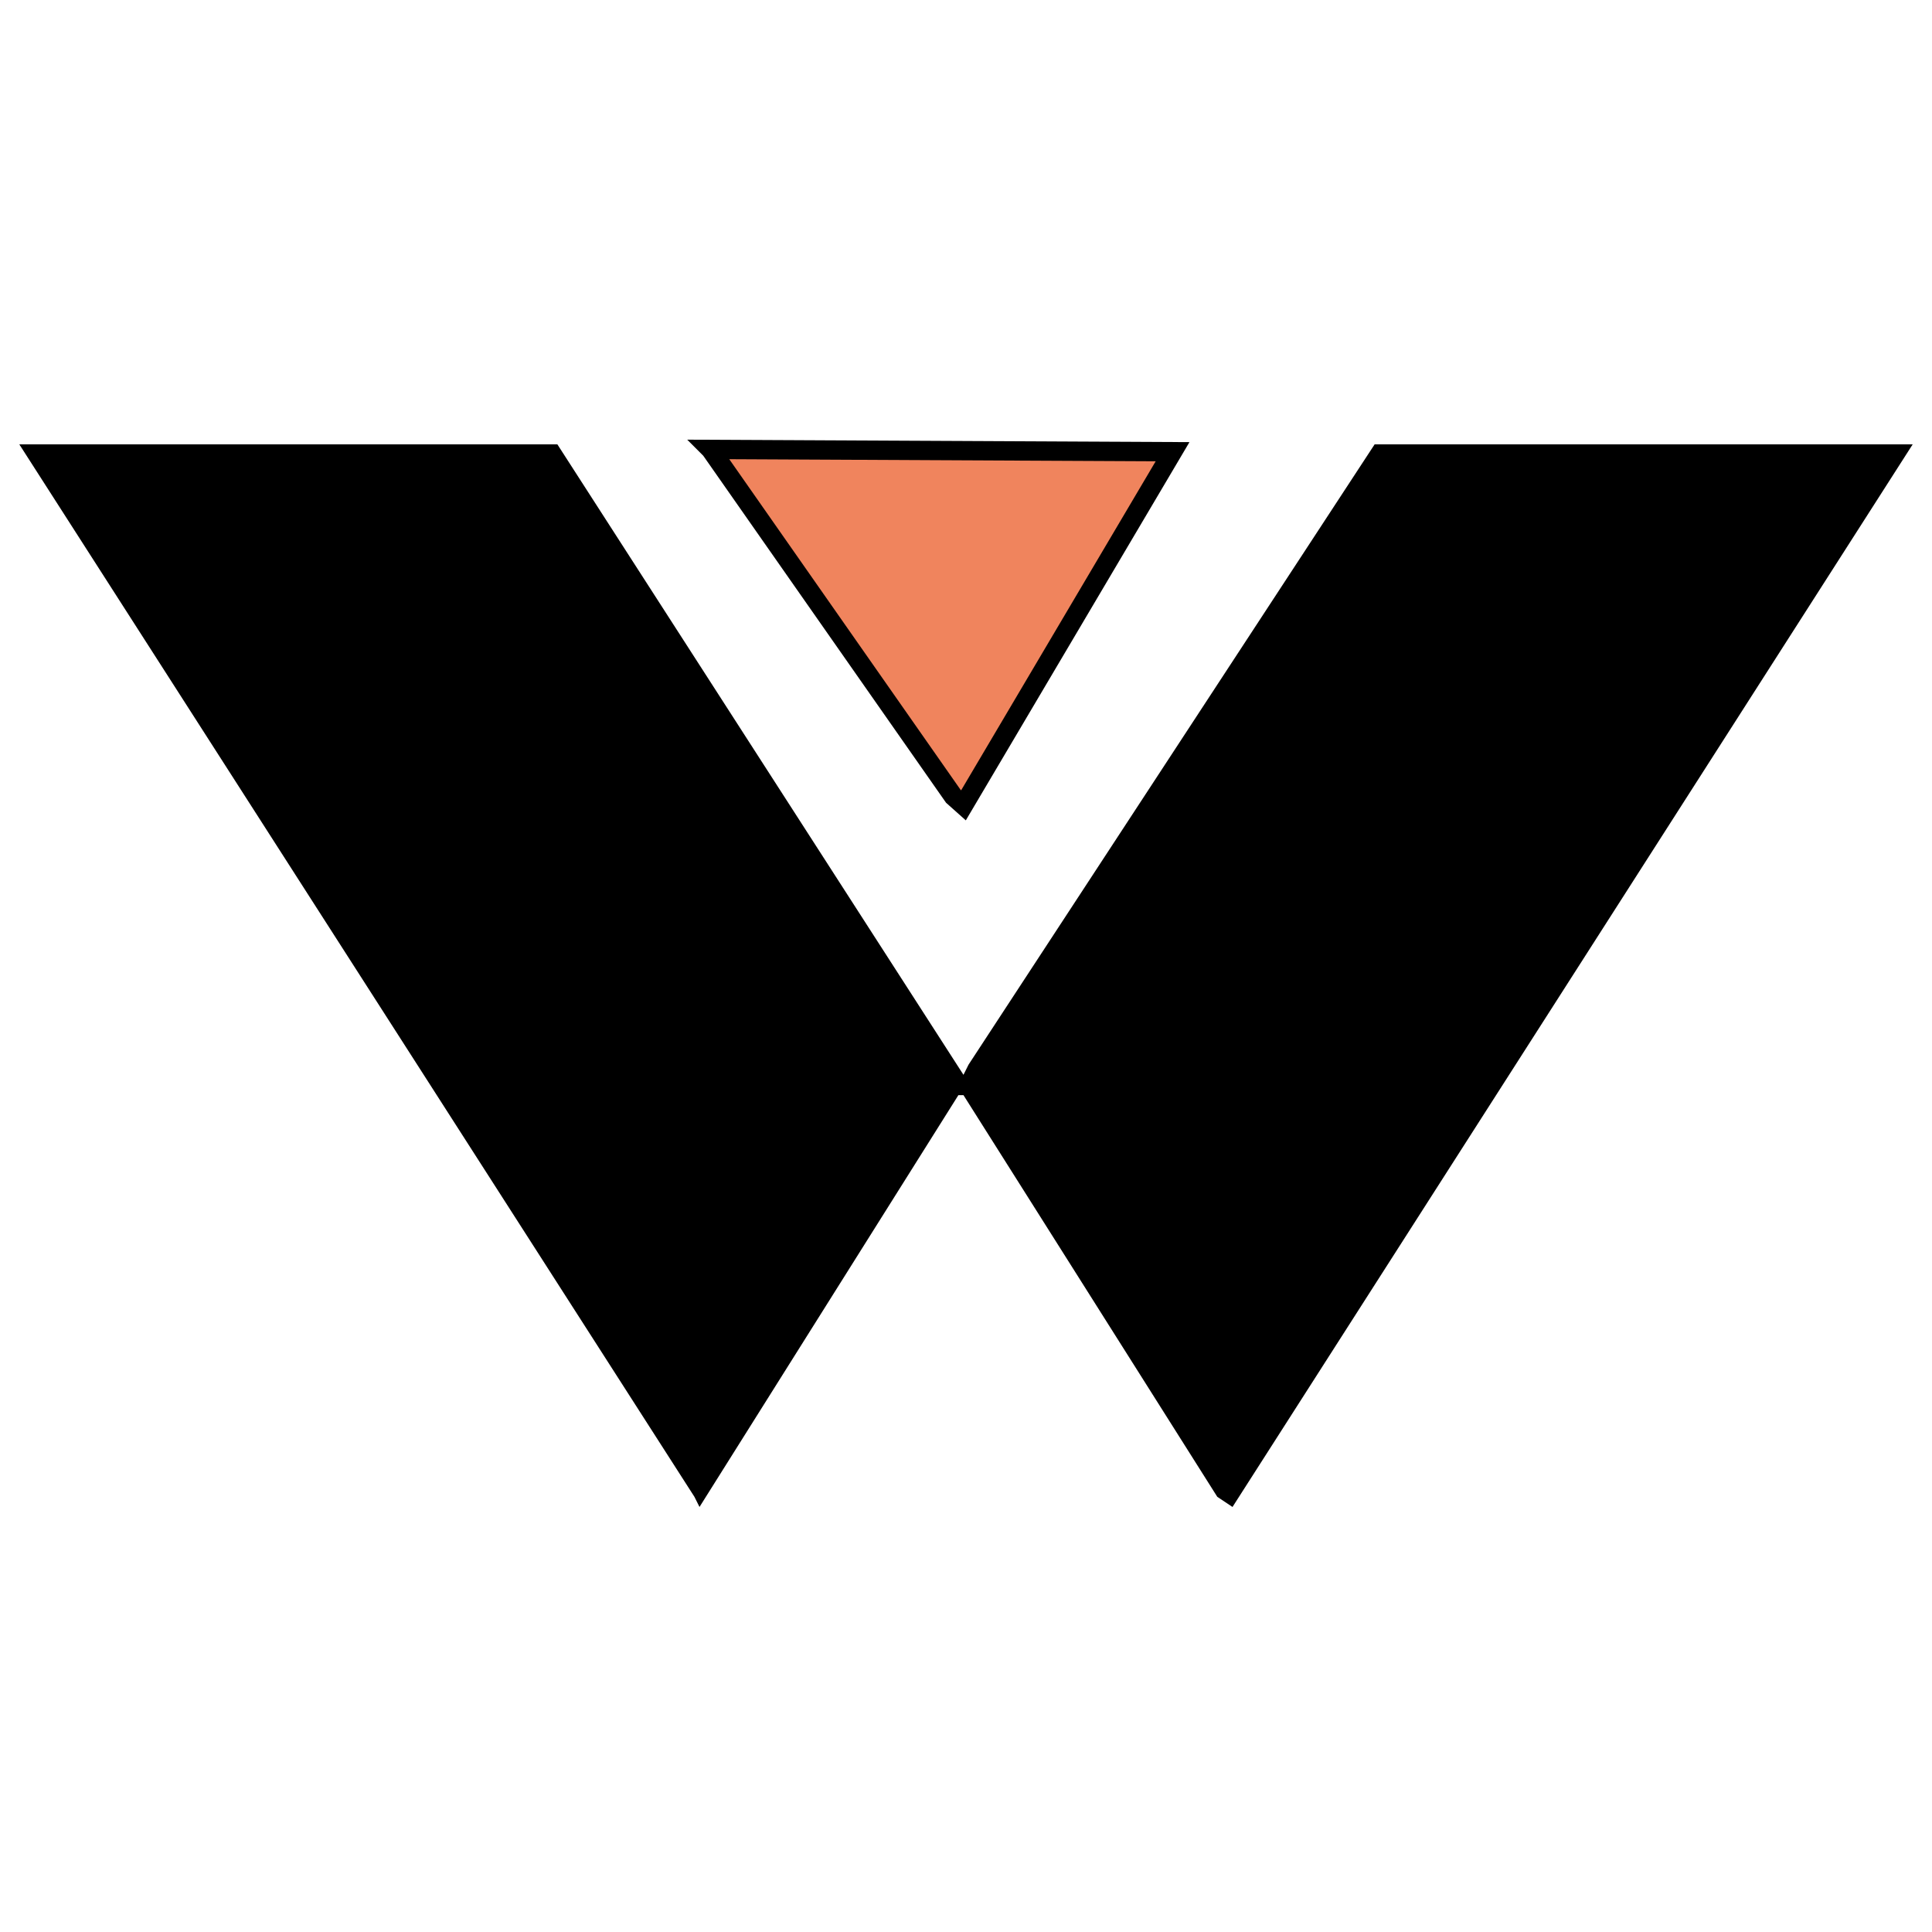
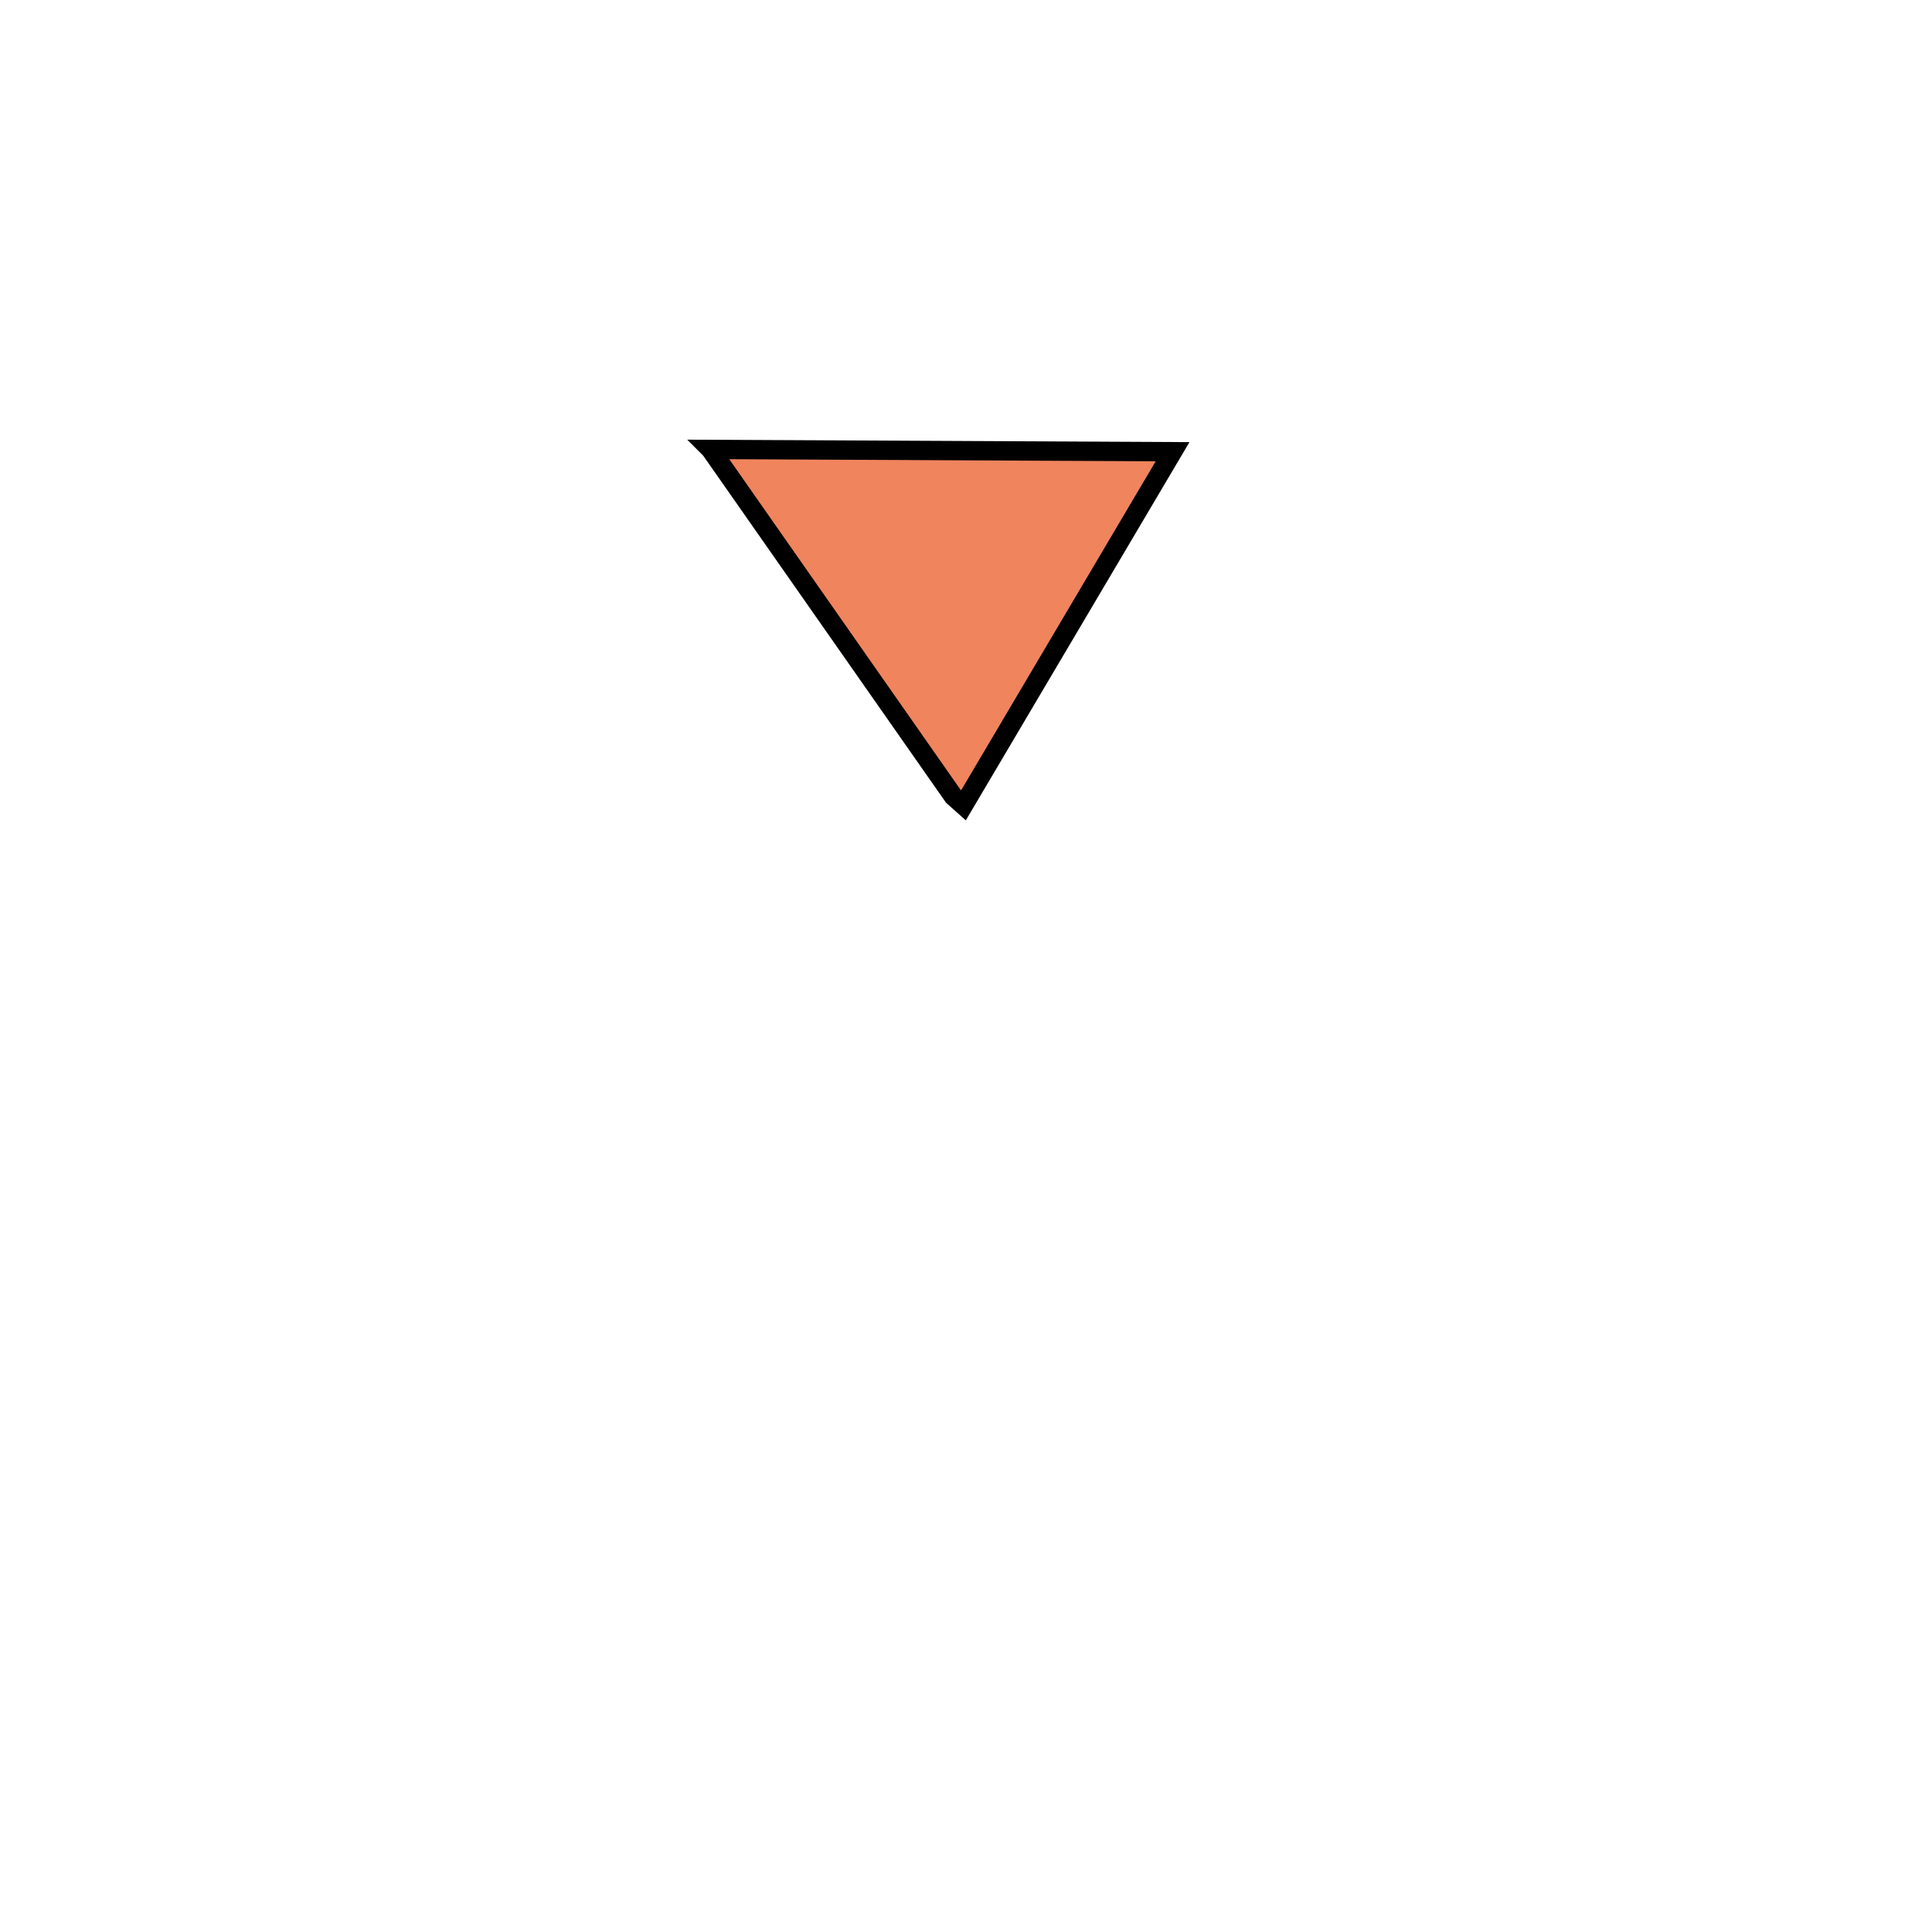
<svg xmlns="http://www.w3.org/2000/svg" width="100px" height="100px" version="1.1">
  <g>
    <title>Layer 2</title>
-     <path fill="#000" fill-rule="evenodd" d="m1,23l27.85,0l21.019,32.632l0.263,-0.526l21.018,-32.106l27.85,0l-35.206,55l-0.788,-0.526l-13.137,-20.79l-0.263,0l-13.4,21.316l-0.263,-0.526l-34.943,-54.474z" class="cls-1" />
    <path stroke="null" fill="#f0845d" fill-rule="evenodd" d="m36.783,23.263l23.909,0.117l-10.823,18.304l-0.525,-0.468l-12.561,-17.953z" class="cls-2" />
  </g>
</svg>